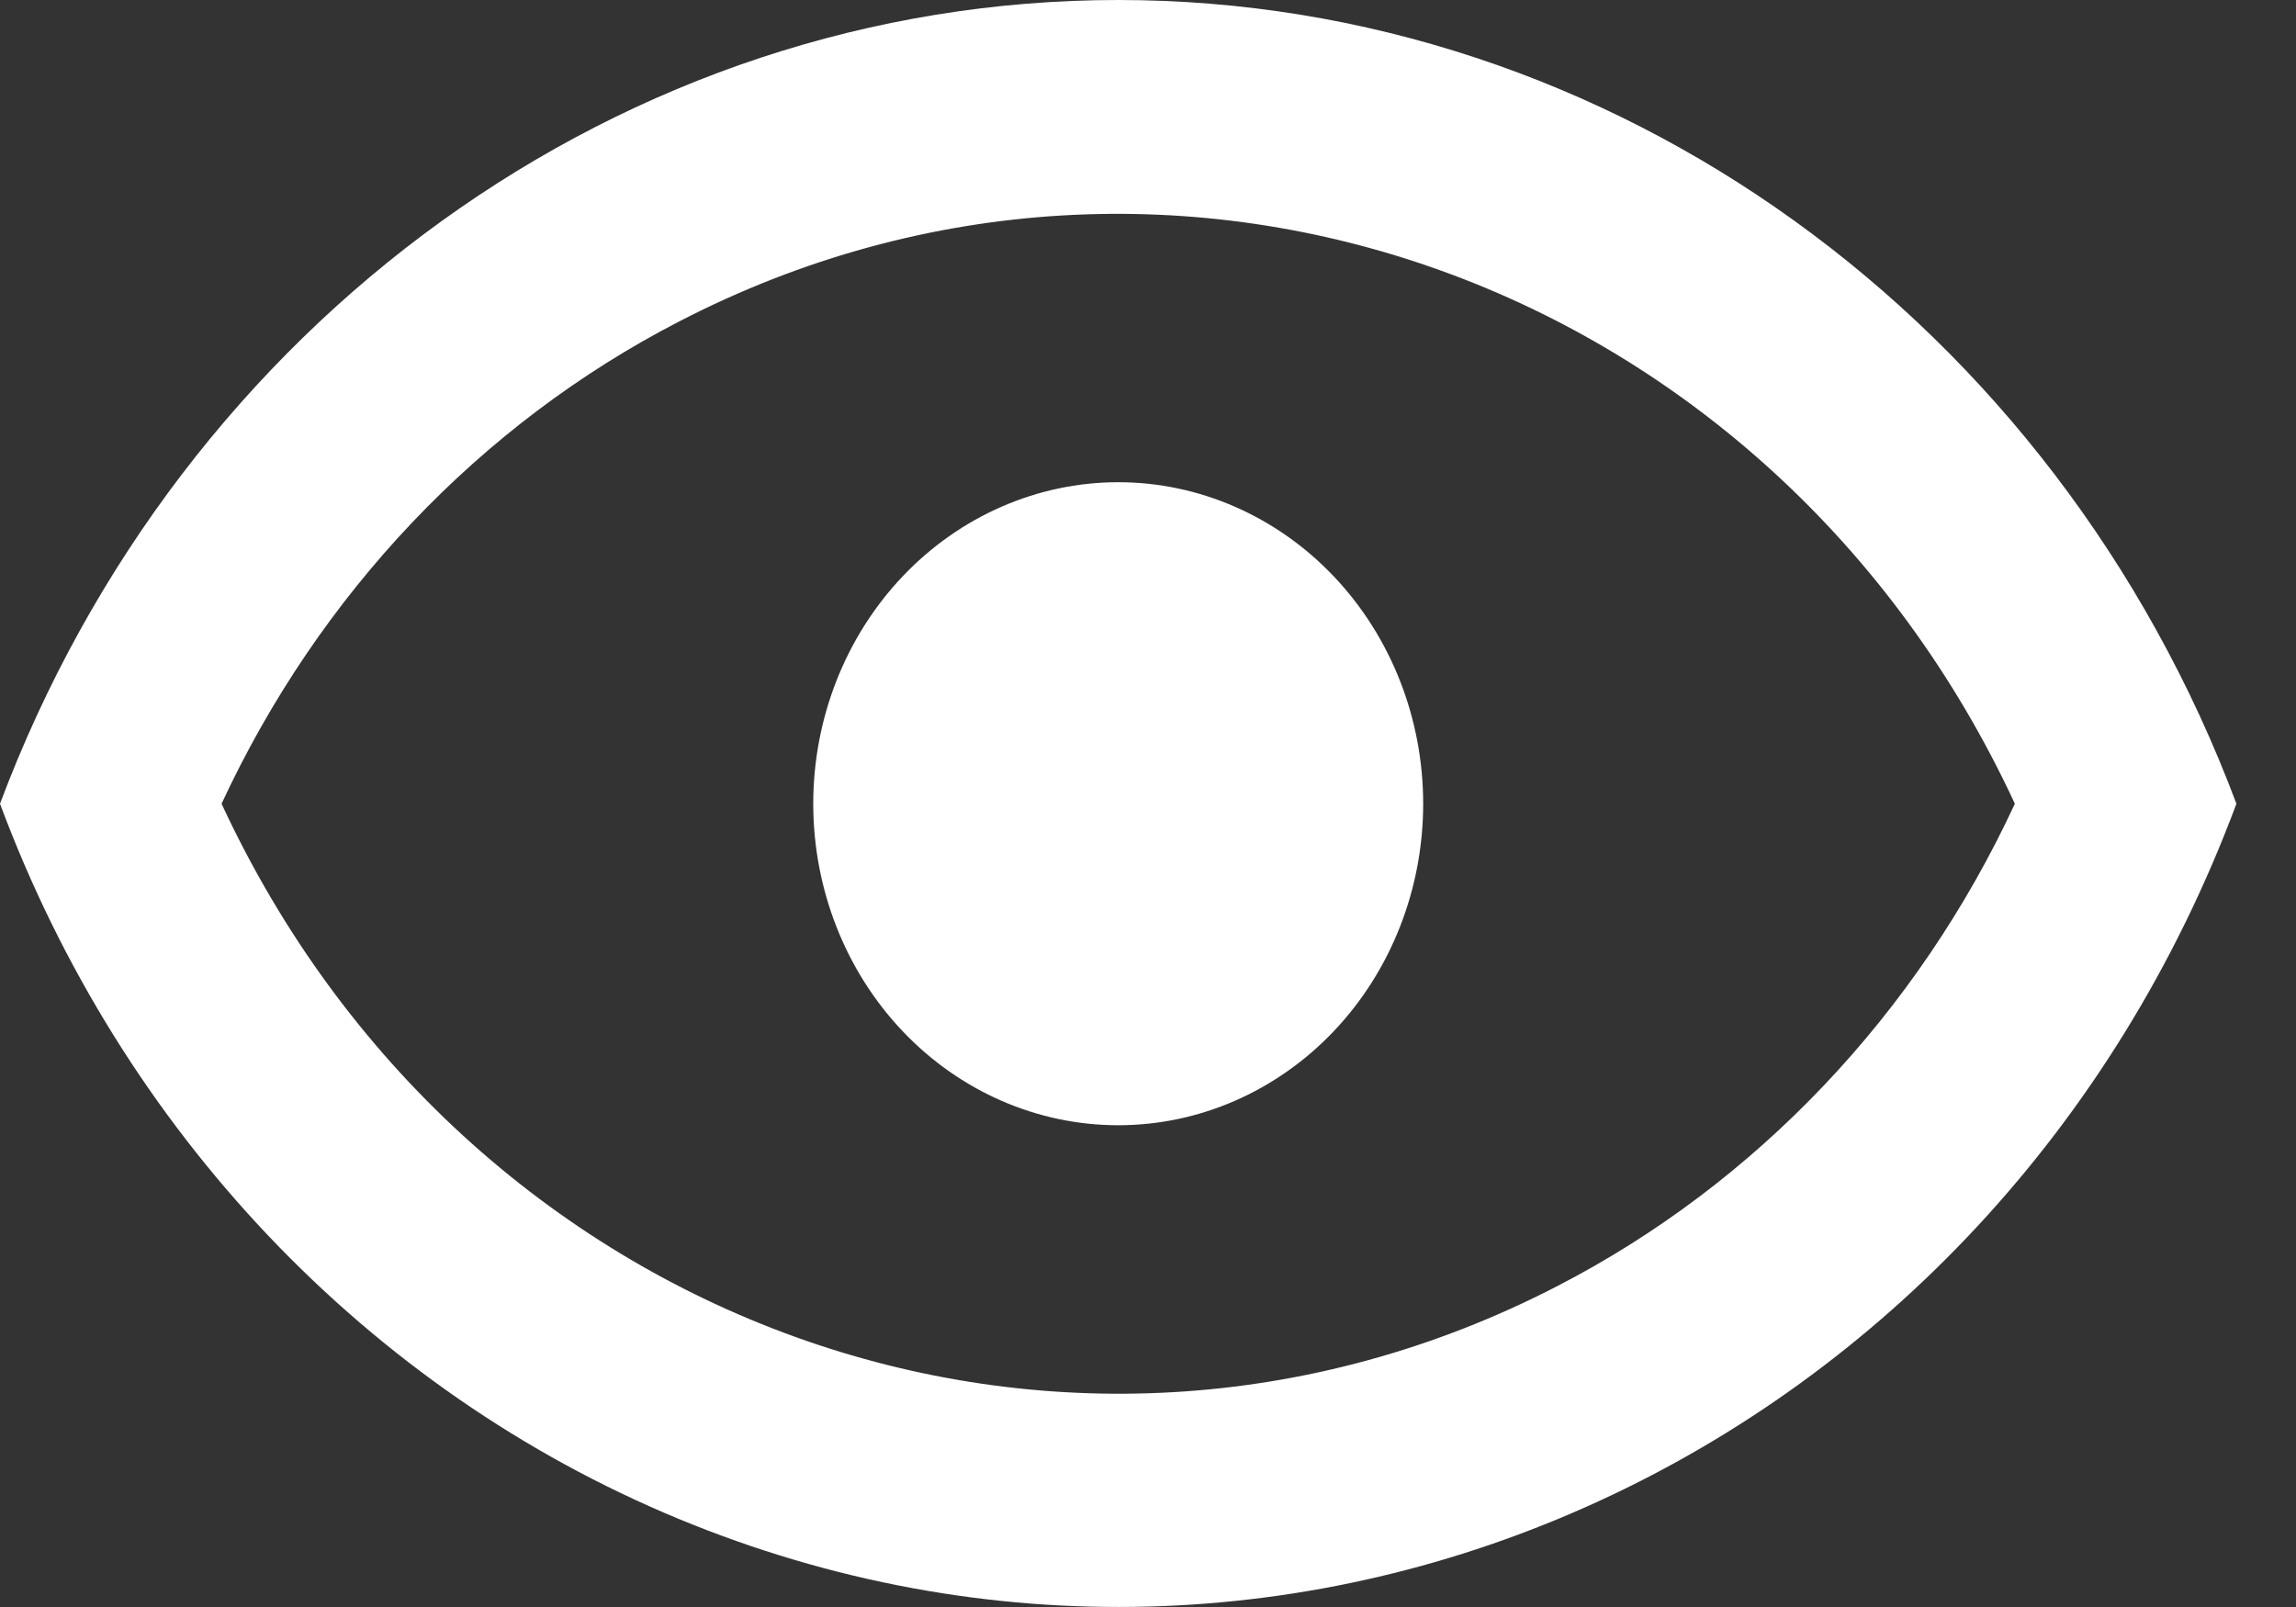
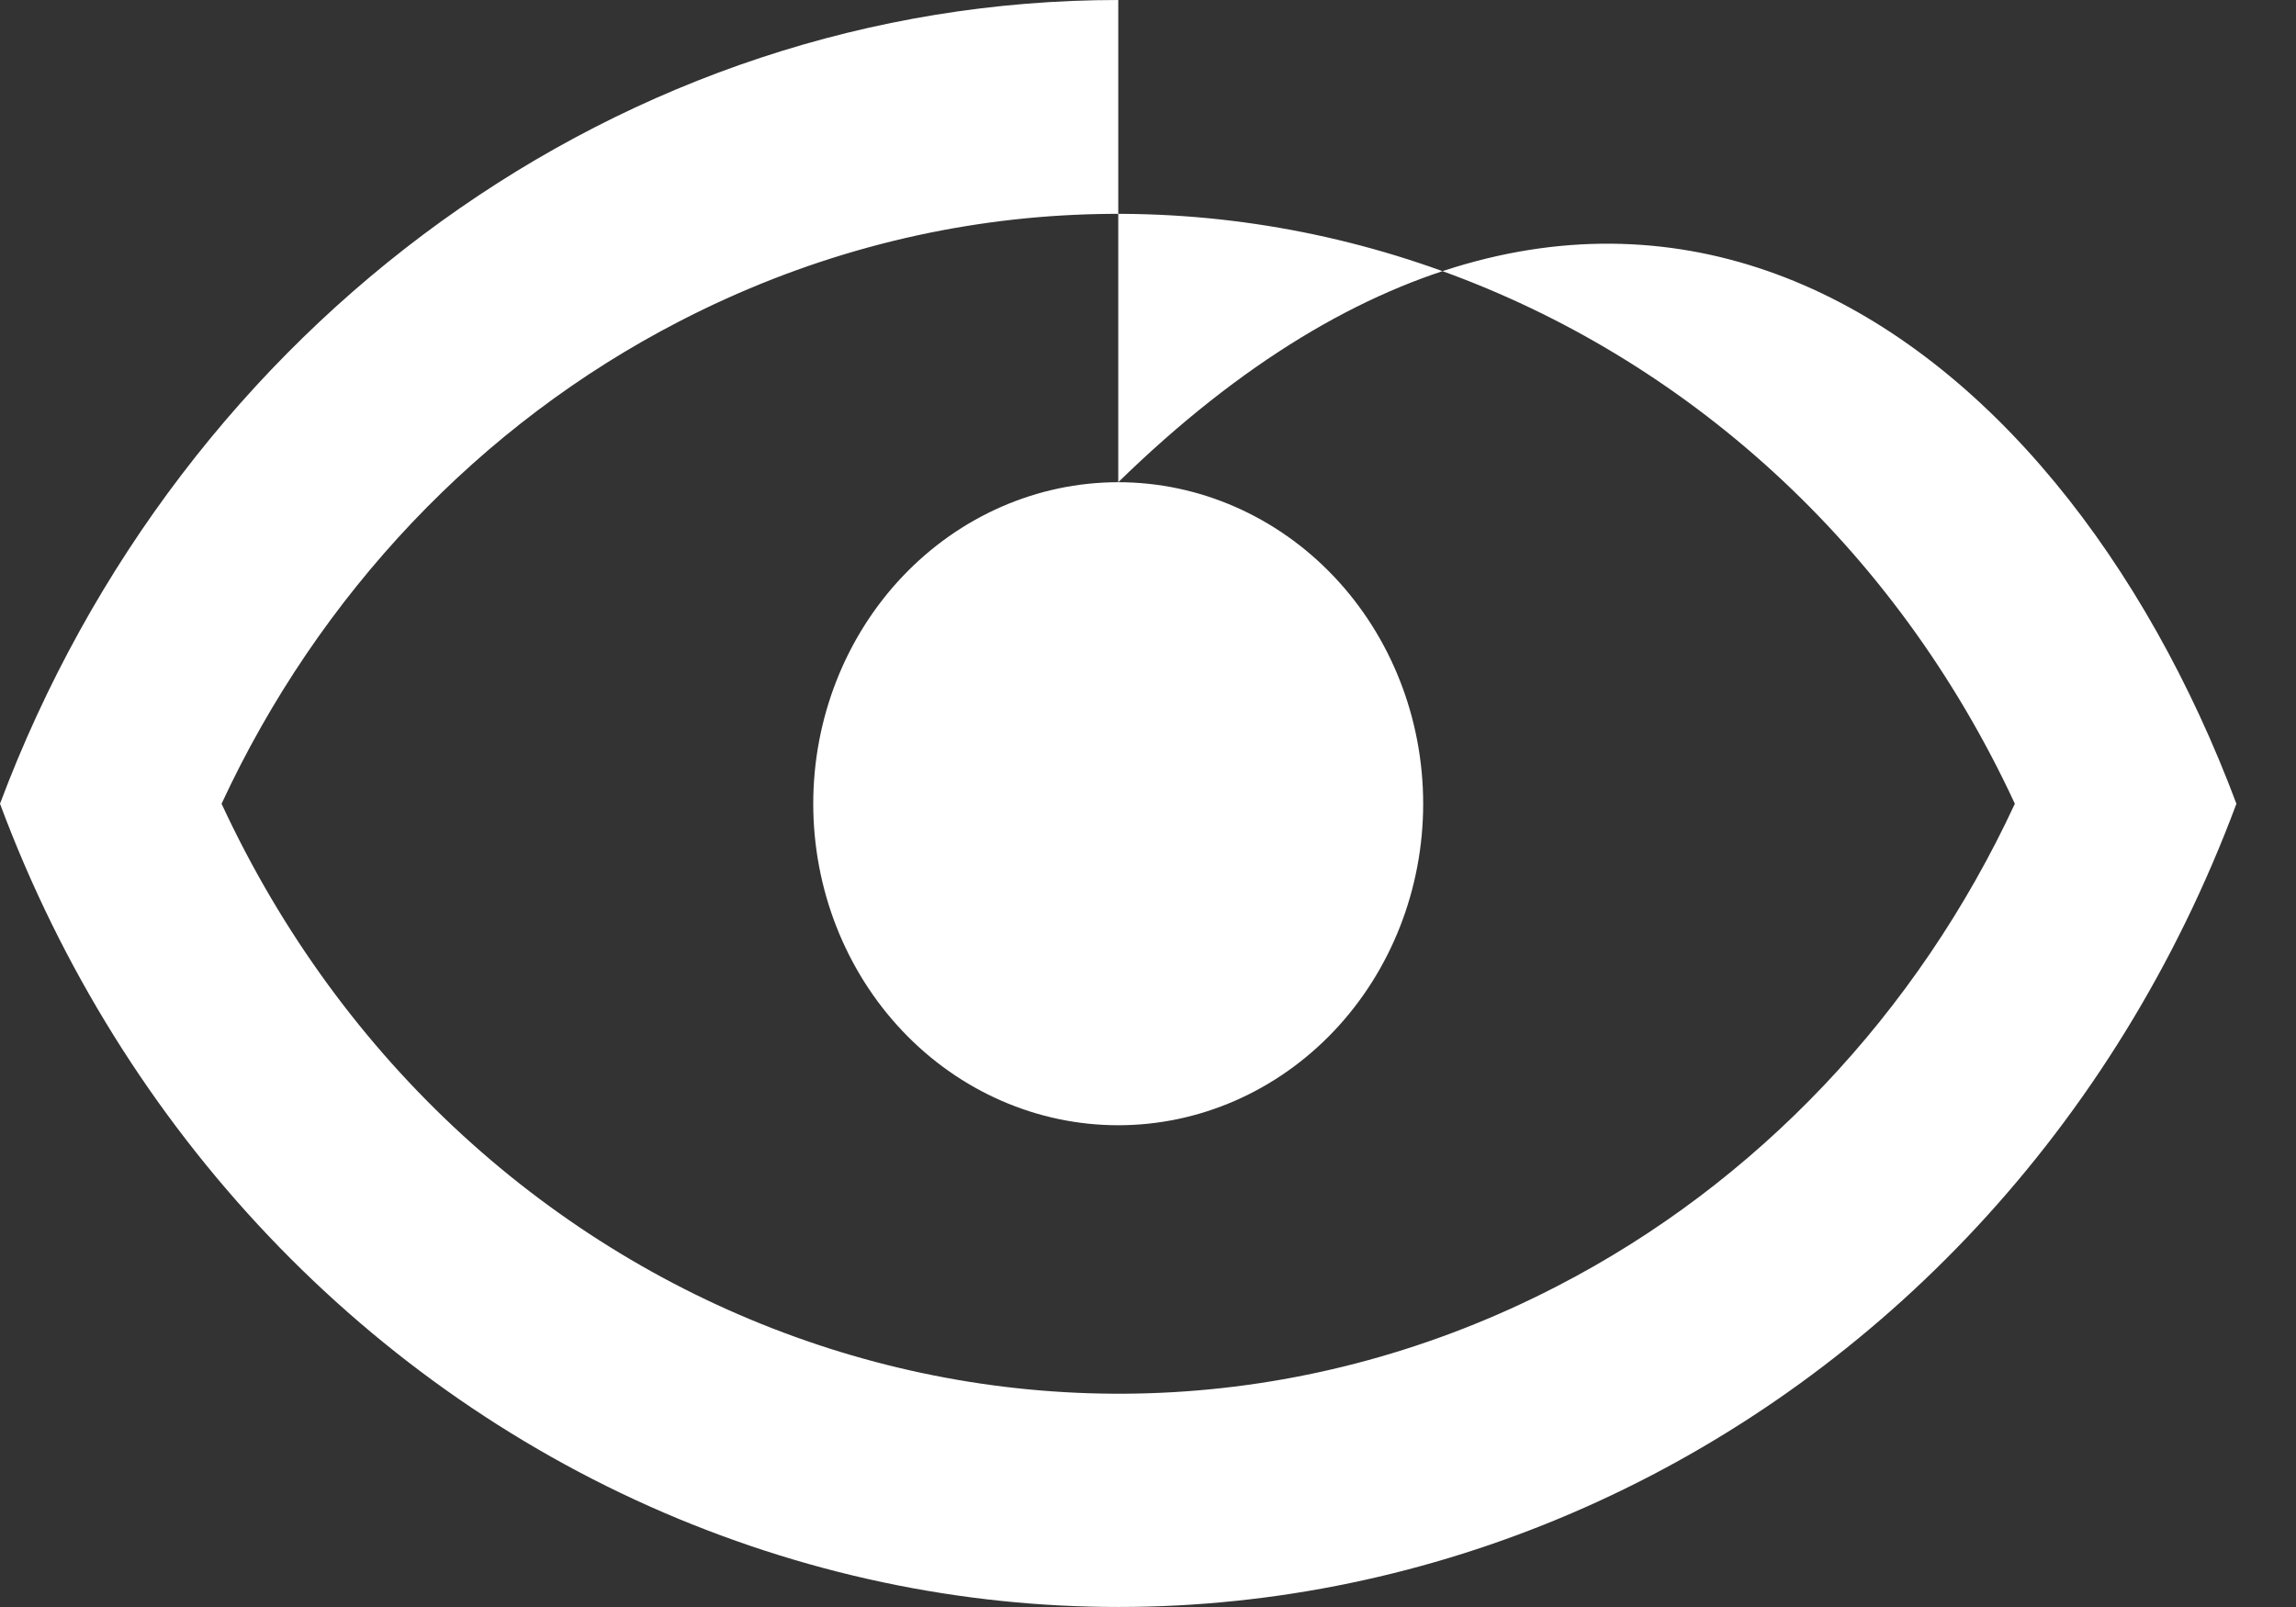
<svg xmlns="http://www.w3.org/2000/svg" width="20" height="14" viewBox="0 0 20 14" fill="none">
  <rect x="0" y="0" width="20" height="14" fill="#333333" stroke="none" />
-   <path d="M9.741 4.201C10.445 4.201 11.121 4.497 11.619 5.022C12.117 5.547 12.397 6.26 12.397 7.002C12.397 7.745 12.117 8.458 11.619 8.983C11.121 9.508 10.445 9.803 9.741 9.803C9.036 9.803 8.36 9.508 7.862 8.983C7.364 8.458 7.084 7.745 7.084 7.002C7.084 6.26 7.364 5.547 7.862 5.022C8.36 4.497 9.036 4.201 9.741 4.201ZM9.741 0C14.044 0 17.905 2.801 19.481 7.002C17.365 12.679 11.29 15.461 5.906 13.23C3.206 12.11 1.063 9.859 0 7.002C1.576 2.801 5.437 0 9.741 0ZM1.93 7.002C4.038 11.549 9.253 13.435 13.566 11.204C15.3 10.309 16.702 8.831 17.551 7.002C15.443 2.456 10.227 0.57 5.915 2.801C4.181 3.696 2.779 5.174 1.93 7.002Z" fill="white" />
+   <path d="M9.741 4.201C10.445 4.201 11.121 4.497 11.619 5.022C12.117 5.547 12.397 6.26 12.397 7.002C12.397 7.745 12.117 8.458 11.619 8.983C11.121 9.508 10.445 9.803 9.741 9.803C9.036 9.803 8.36 9.508 7.862 8.983C7.364 8.458 7.084 7.745 7.084 7.002C7.084 6.26 7.364 5.547 7.862 5.022C8.36 4.497 9.036 4.201 9.741 4.201ZC14.044 0 17.905 2.801 19.481 7.002C17.365 12.679 11.29 15.461 5.906 13.23C3.206 12.11 1.063 9.859 0 7.002C1.576 2.801 5.437 0 9.741 0ZM1.93 7.002C4.038 11.549 9.253 13.435 13.566 11.204C15.3 10.309 16.702 8.831 17.551 7.002C15.443 2.456 10.227 0.57 5.915 2.801C4.181 3.696 2.779 5.174 1.93 7.002Z" fill="white" />
</svg>